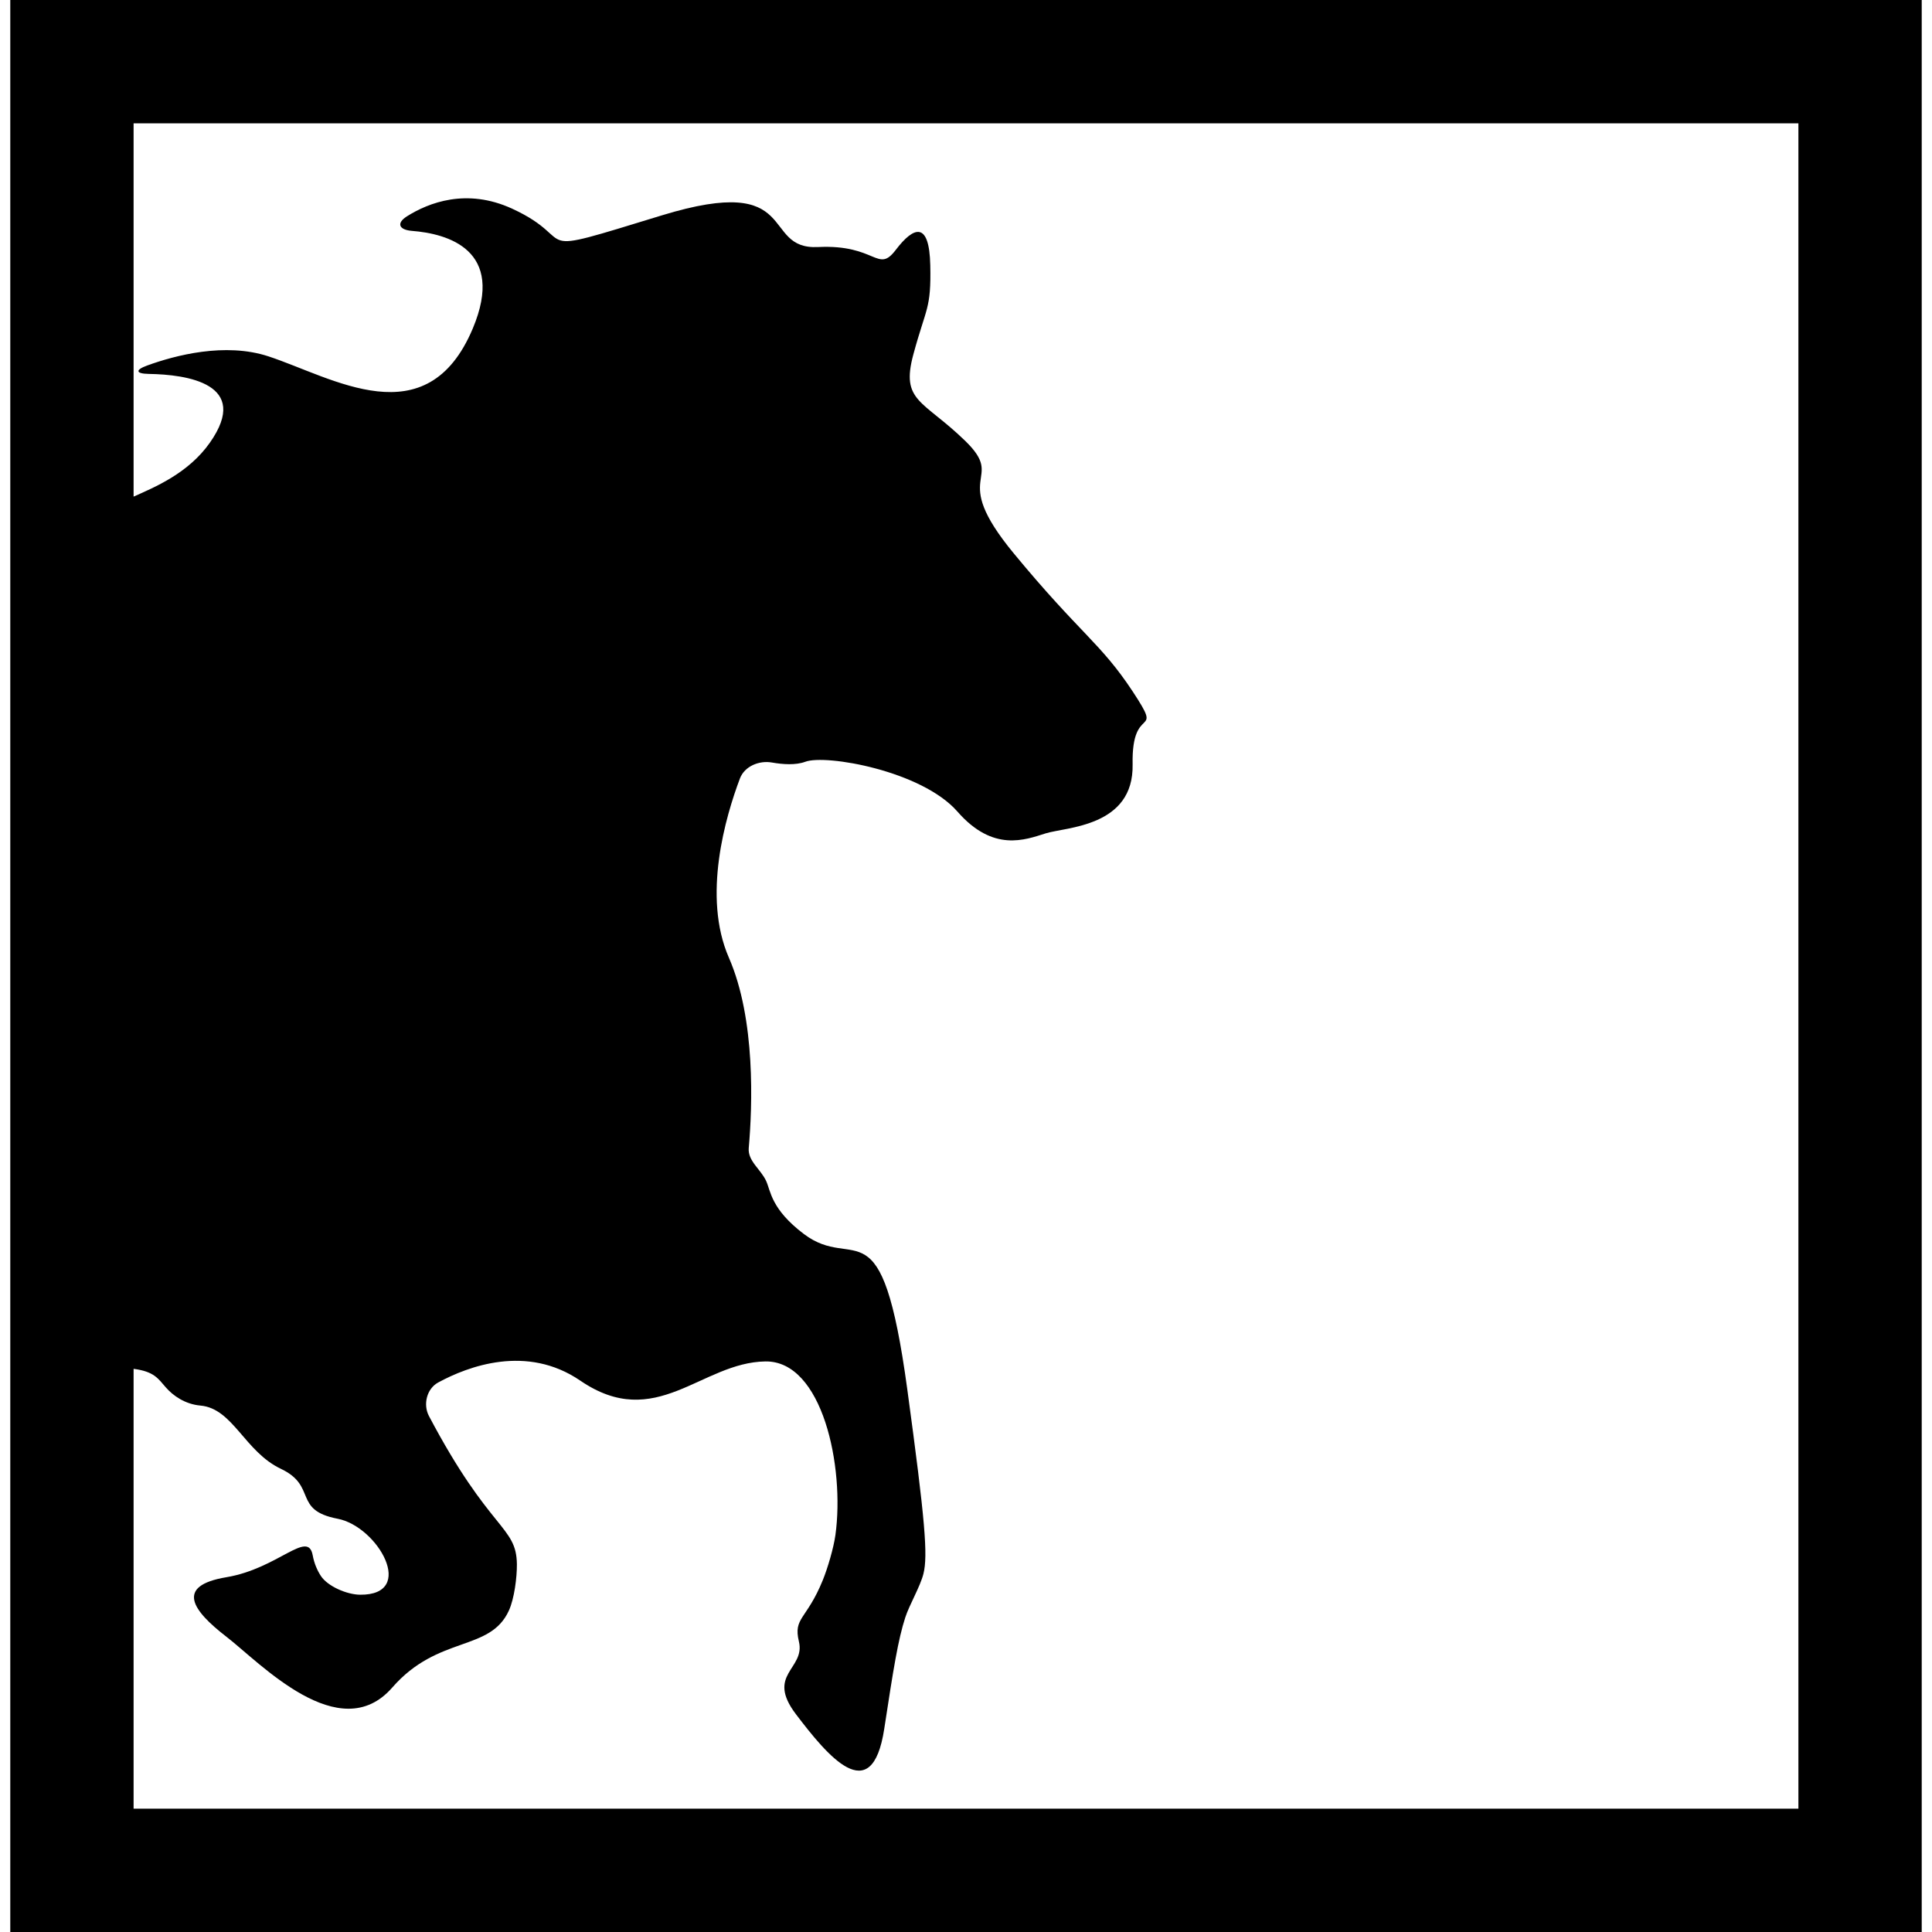
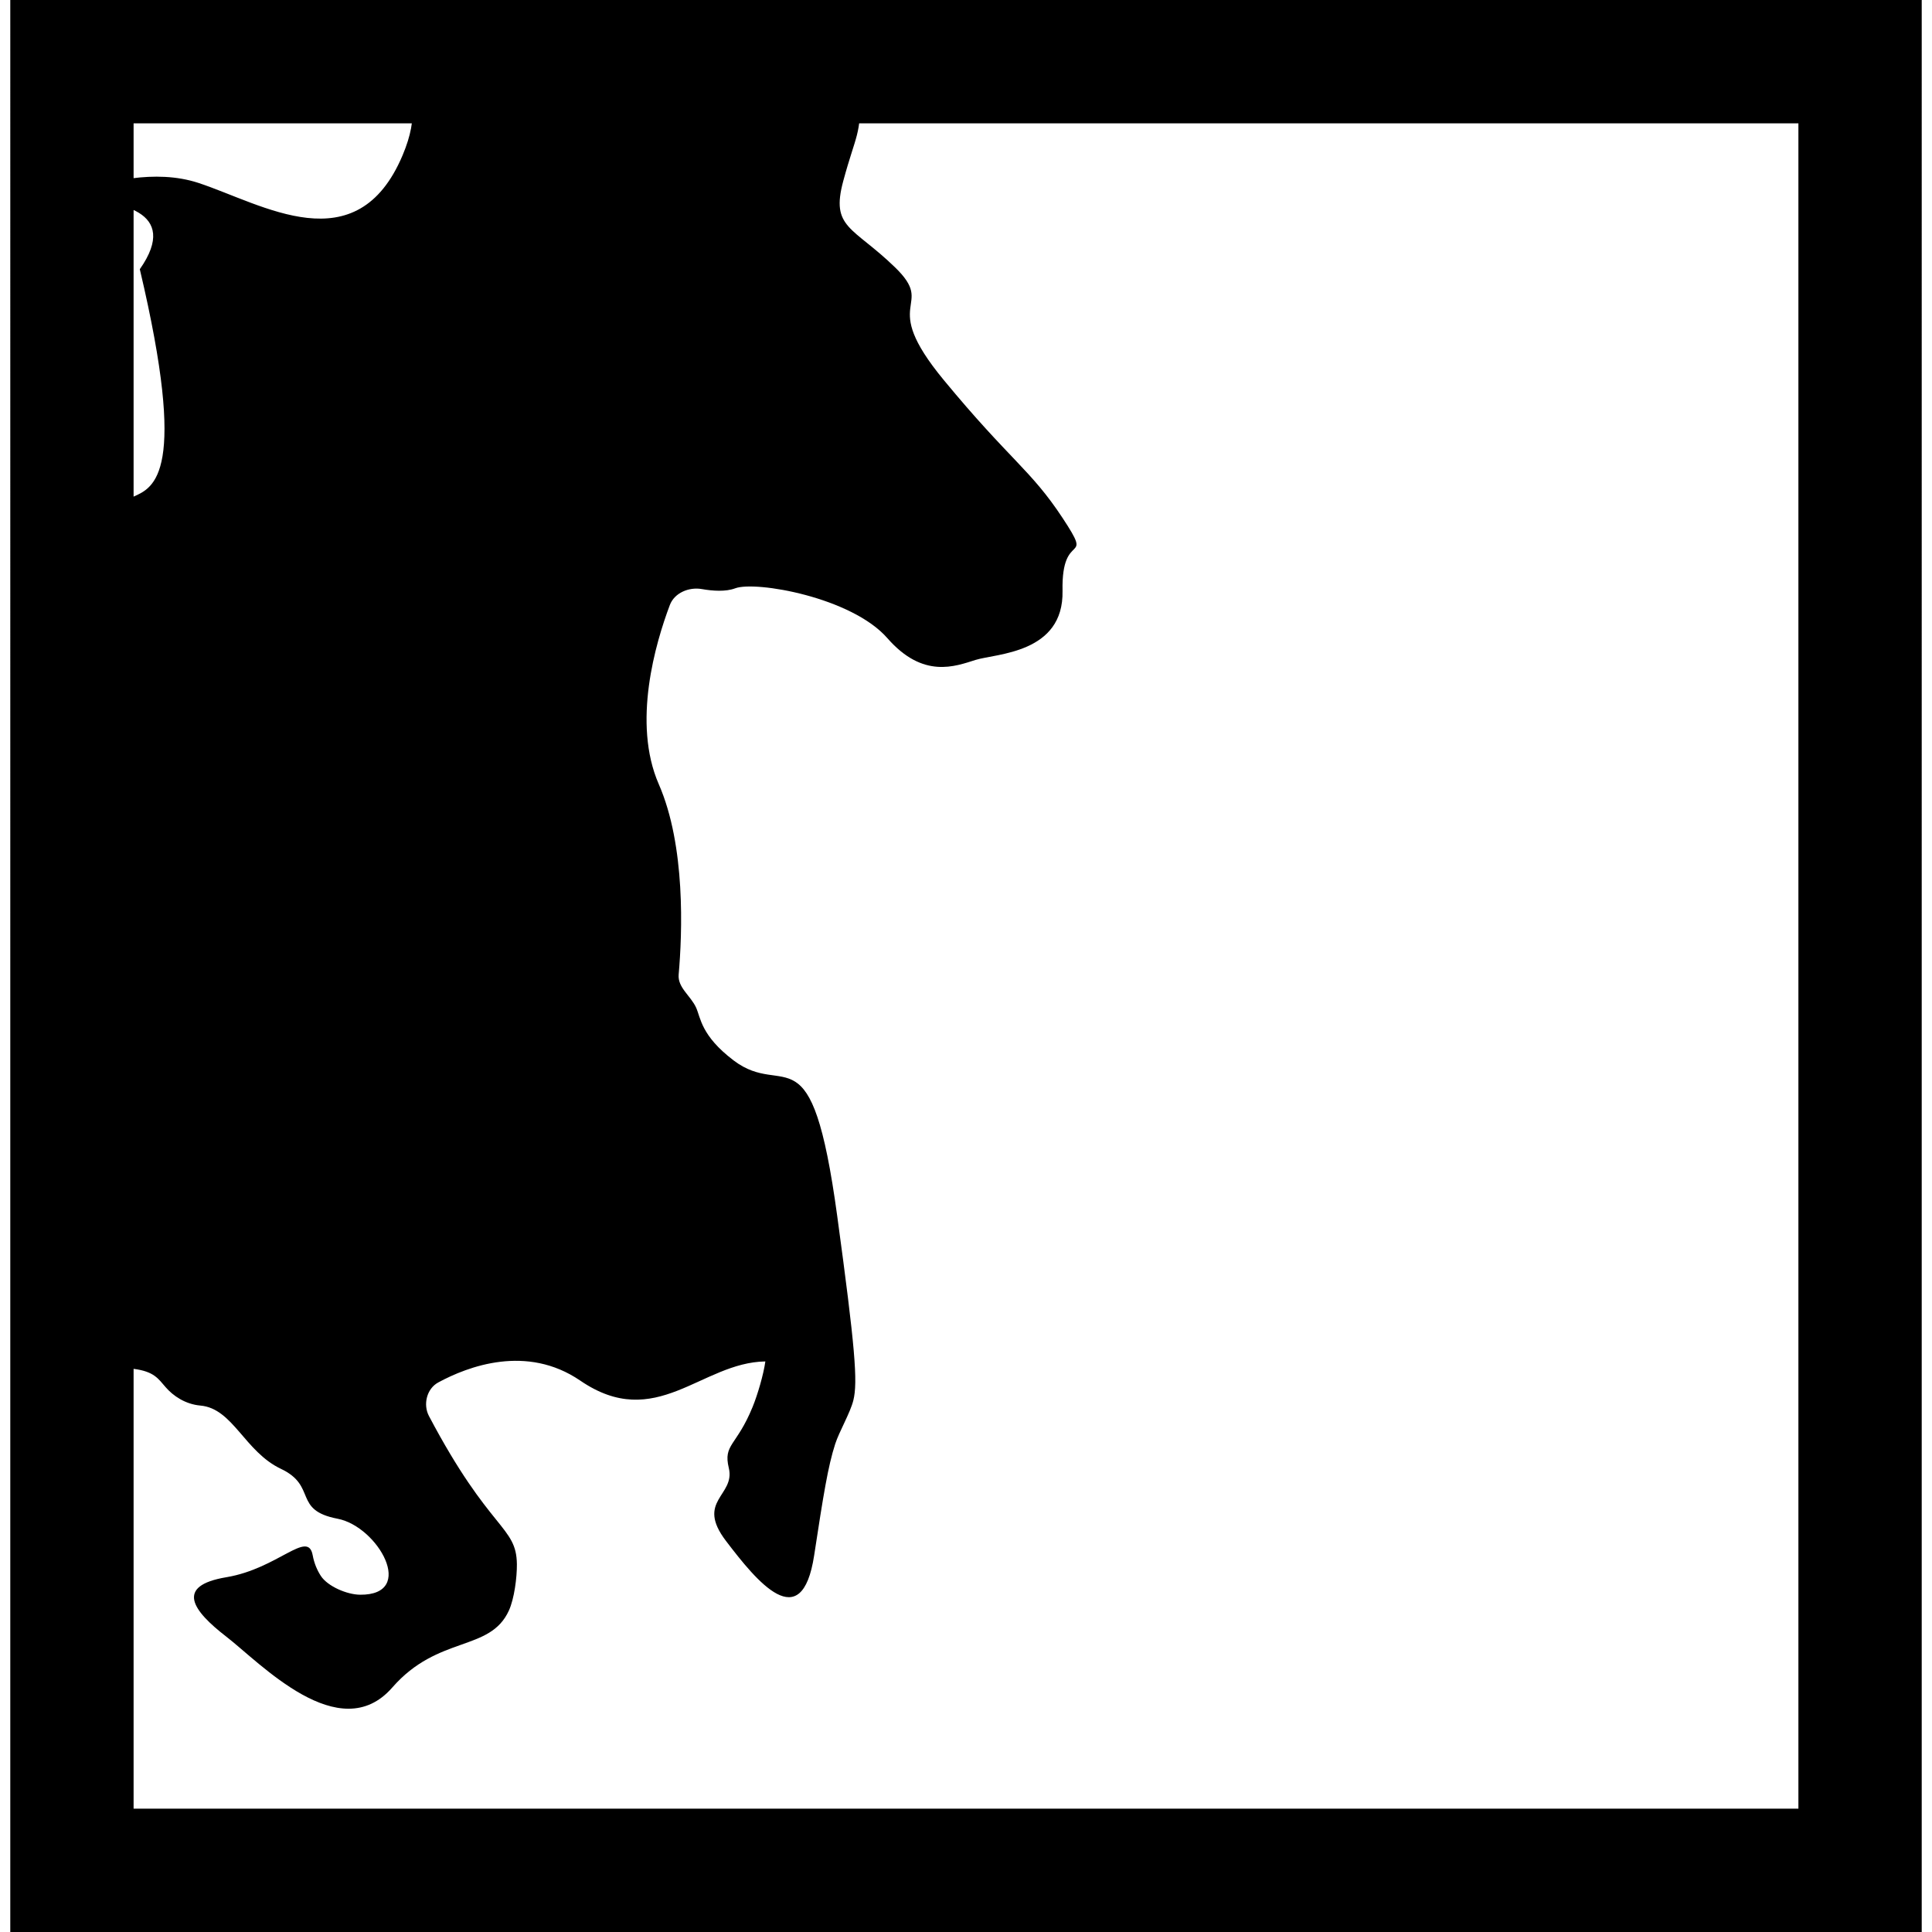
<svg xmlns="http://www.w3.org/2000/svg" fill="#000000" version="1.1" id="Capa_1" width="800px" height="800px" viewBox="0 0 94 94" xml:space="preserve">
  <g>
    <g>
-       <path d="M0.5,94h93V0h-93V94z M6.5,66.6c1,0.129,1.195,0.476,1.562,0.896c0.361,0.418,0.952,0.826,1.69,0.891    c1.586,0.141,2.146,2.24,3.919,3.08s0.561,2.006,2.754,2.426c1.968,0.377,3.86,3.724,1.092,3.697    c-0.637-0.006-1.576-0.408-1.906-0.914c-0.17-0.261-0.322-0.595-0.398-1.01c-0.234-1.26-1.681,0.652-4.2,1.073    c-2.521,0.42-1.633,1.633,0,2.893c1.633,1.261,5.506,5.413,8.072,2.474c2.234-2.561,4.754-1.724,5.674-3.744    c0.265-0.579,0.396-1.619,0.39-2.256c-0.022-1.881-1.304-1.573-4.278-7.209c-0.297-0.562-0.109-1.33,0.449-1.633    c1.458-0.791,4.312-1.867,6.912-0.091c3.686,2.521,5.879-0.887,9.006-0.933c2.782-0.042,3.865,5.131,3.41,8.439    c-0.087,0.631-0.378,1.623-0.619,2.211c-0.784,1.924-1.439,1.807-1.159,2.975c0.327,1.353-1.632,1.586-0.139,3.546    s3.686,4.666,4.292,0.7c0.452-2.953,0.671-4.329,1.023-5.416c0.195-0.605,0.729-1.506,0.883-2.122    c0.222-0.888,0.091-2.548-0.786-8.98c-1.259-9.239-2.52-5.646-5.039-7.559c-1.588-1.205-1.602-2.077-1.825-2.569    c-0.264-0.579-0.904-0.976-0.849-1.609c0.177-2.014,0.344-6.261-0.966-9.259c-1.306-2.987-0.159-6.876,0.537-8.721    c0.226-0.595,0.931-0.886,1.557-0.776c0.535,0.094,1.16,0.136,1.623-0.037c0.995-0.373,5.662,0.435,7.404,2.426    c1.741,1.991,3.298,1.369,4.292,1.058c0.997-0.311,4.293-0.311,4.23-3.36c-0.062-3.049,1.558-1.182,0.002-3.546    c-1.557-2.364-2.553-2.8-5.787-6.719c-3.235-3.92-0.312-3.484-2.364-5.475c-2.052-1.991-3.142-1.898-2.52-4.2    c0.622-2.302,0.871-2.193,0.824-4.34c-0.046-2.146-0.793-1.913-1.68-0.747c-0.888,1.167-0.934-0.28-3.78-0.14    c-2.846,0.14-0.747-3.64-7.605-1.54c-6.859,2.1-3.827,1.26-7.28-0.327c-2.218-1.019-4.071-0.286-5.112,0.369    c-0.539,0.339-0.393,0.663,0.242,0.712c1.713,0.134,4.571,0.91,2.955,4.751c-2.241,5.319-6.817,2.38-9.942,1.353    c-2.108-0.692-4.54-0.048-5.897,0.445c-0.599,0.217-0.562,0.399,0.075,0.41c1.836,0.029,4.996,0.467,2.974,3.345    C9.154,23.043,7.5,23.713,6.5,24.163V6h81v82h-81V66.6z" />
+       <path d="M0.5,94h93V0h-93V94z M6.5,66.6c1,0.129,1.195,0.476,1.562,0.896c0.361,0.418,0.952,0.826,1.69,0.891    c1.586,0.141,2.146,2.24,3.919,3.08s0.561,2.006,2.754,2.426c1.968,0.377,3.86,3.724,1.092,3.697    c-0.637-0.006-1.576-0.408-1.906-0.914c-0.17-0.261-0.322-0.595-0.398-1.01c-0.234-1.26-1.681,0.652-4.2,1.073    c-2.521,0.42-1.633,1.633,0,2.893c1.633,1.261,5.506,5.413,8.072,2.474c2.234-2.561,4.754-1.724,5.674-3.744    c0.265-0.579,0.396-1.619,0.39-2.256c-0.022-1.881-1.304-1.573-4.278-7.209c-0.297-0.562-0.109-1.33,0.449-1.633    c1.458-0.791,4.312-1.867,6.912-0.091c3.686,2.521,5.879-0.887,9.006-0.933c-0.087,0.631-0.378,1.623-0.619,2.211c-0.784,1.924-1.439,1.807-1.159,2.975c0.327,1.353-1.632,1.586-0.139,3.546    s3.686,4.666,4.292,0.7c0.452-2.953,0.671-4.329,1.023-5.416c0.195-0.605,0.729-1.506,0.883-2.122    c0.222-0.888,0.091-2.548-0.786-8.98c-1.259-9.239-2.52-5.646-5.039-7.559c-1.588-1.205-1.602-2.077-1.825-2.569    c-0.264-0.579-0.904-0.976-0.849-1.609c0.177-2.014,0.344-6.261-0.966-9.259c-1.306-2.987-0.159-6.876,0.537-8.721    c0.226-0.595,0.931-0.886,1.557-0.776c0.535,0.094,1.16,0.136,1.623-0.037c0.995-0.373,5.662,0.435,7.404,2.426    c1.741,1.991,3.298,1.369,4.292,1.058c0.997-0.311,4.293-0.311,4.23-3.36c-0.062-3.049,1.558-1.182,0.002-3.546    c-1.557-2.364-2.553-2.8-5.787-6.719c-3.235-3.92-0.312-3.484-2.364-5.475c-2.052-1.991-3.142-1.898-2.52-4.2    c0.622-2.302,0.871-2.193,0.824-4.34c-0.046-2.146-0.793-1.913-1.68-0.747c-0.888,1.167-0.934-0.28-3.78-0.14    c-2.846,0.14-0.747-3.64-7.605-1.54c-6.859,2.1-3.827,1.26-7.28-0.327c-2.218-1.019-4.071-0.286-5.112,0.369    c-0.539,0.339-0.393,0.663,0.242,0.712c1.713,0.134,4.571,0.91,2.955,4.751c-2.241,5.319-6.817,2.38-9.942,1.353    c-2.108-0.692-4.54-0.048-5.897,0.445c-0.599,0.217-0.562,0.399,0.075,0.41c1.836,0.029,4.996,0.467,2.974,3.345    C9.154,23.043,7.5,23.713,6.5,24.163V6h81v82h-81V66.6z" />
    </g>
  </g>
</svg>